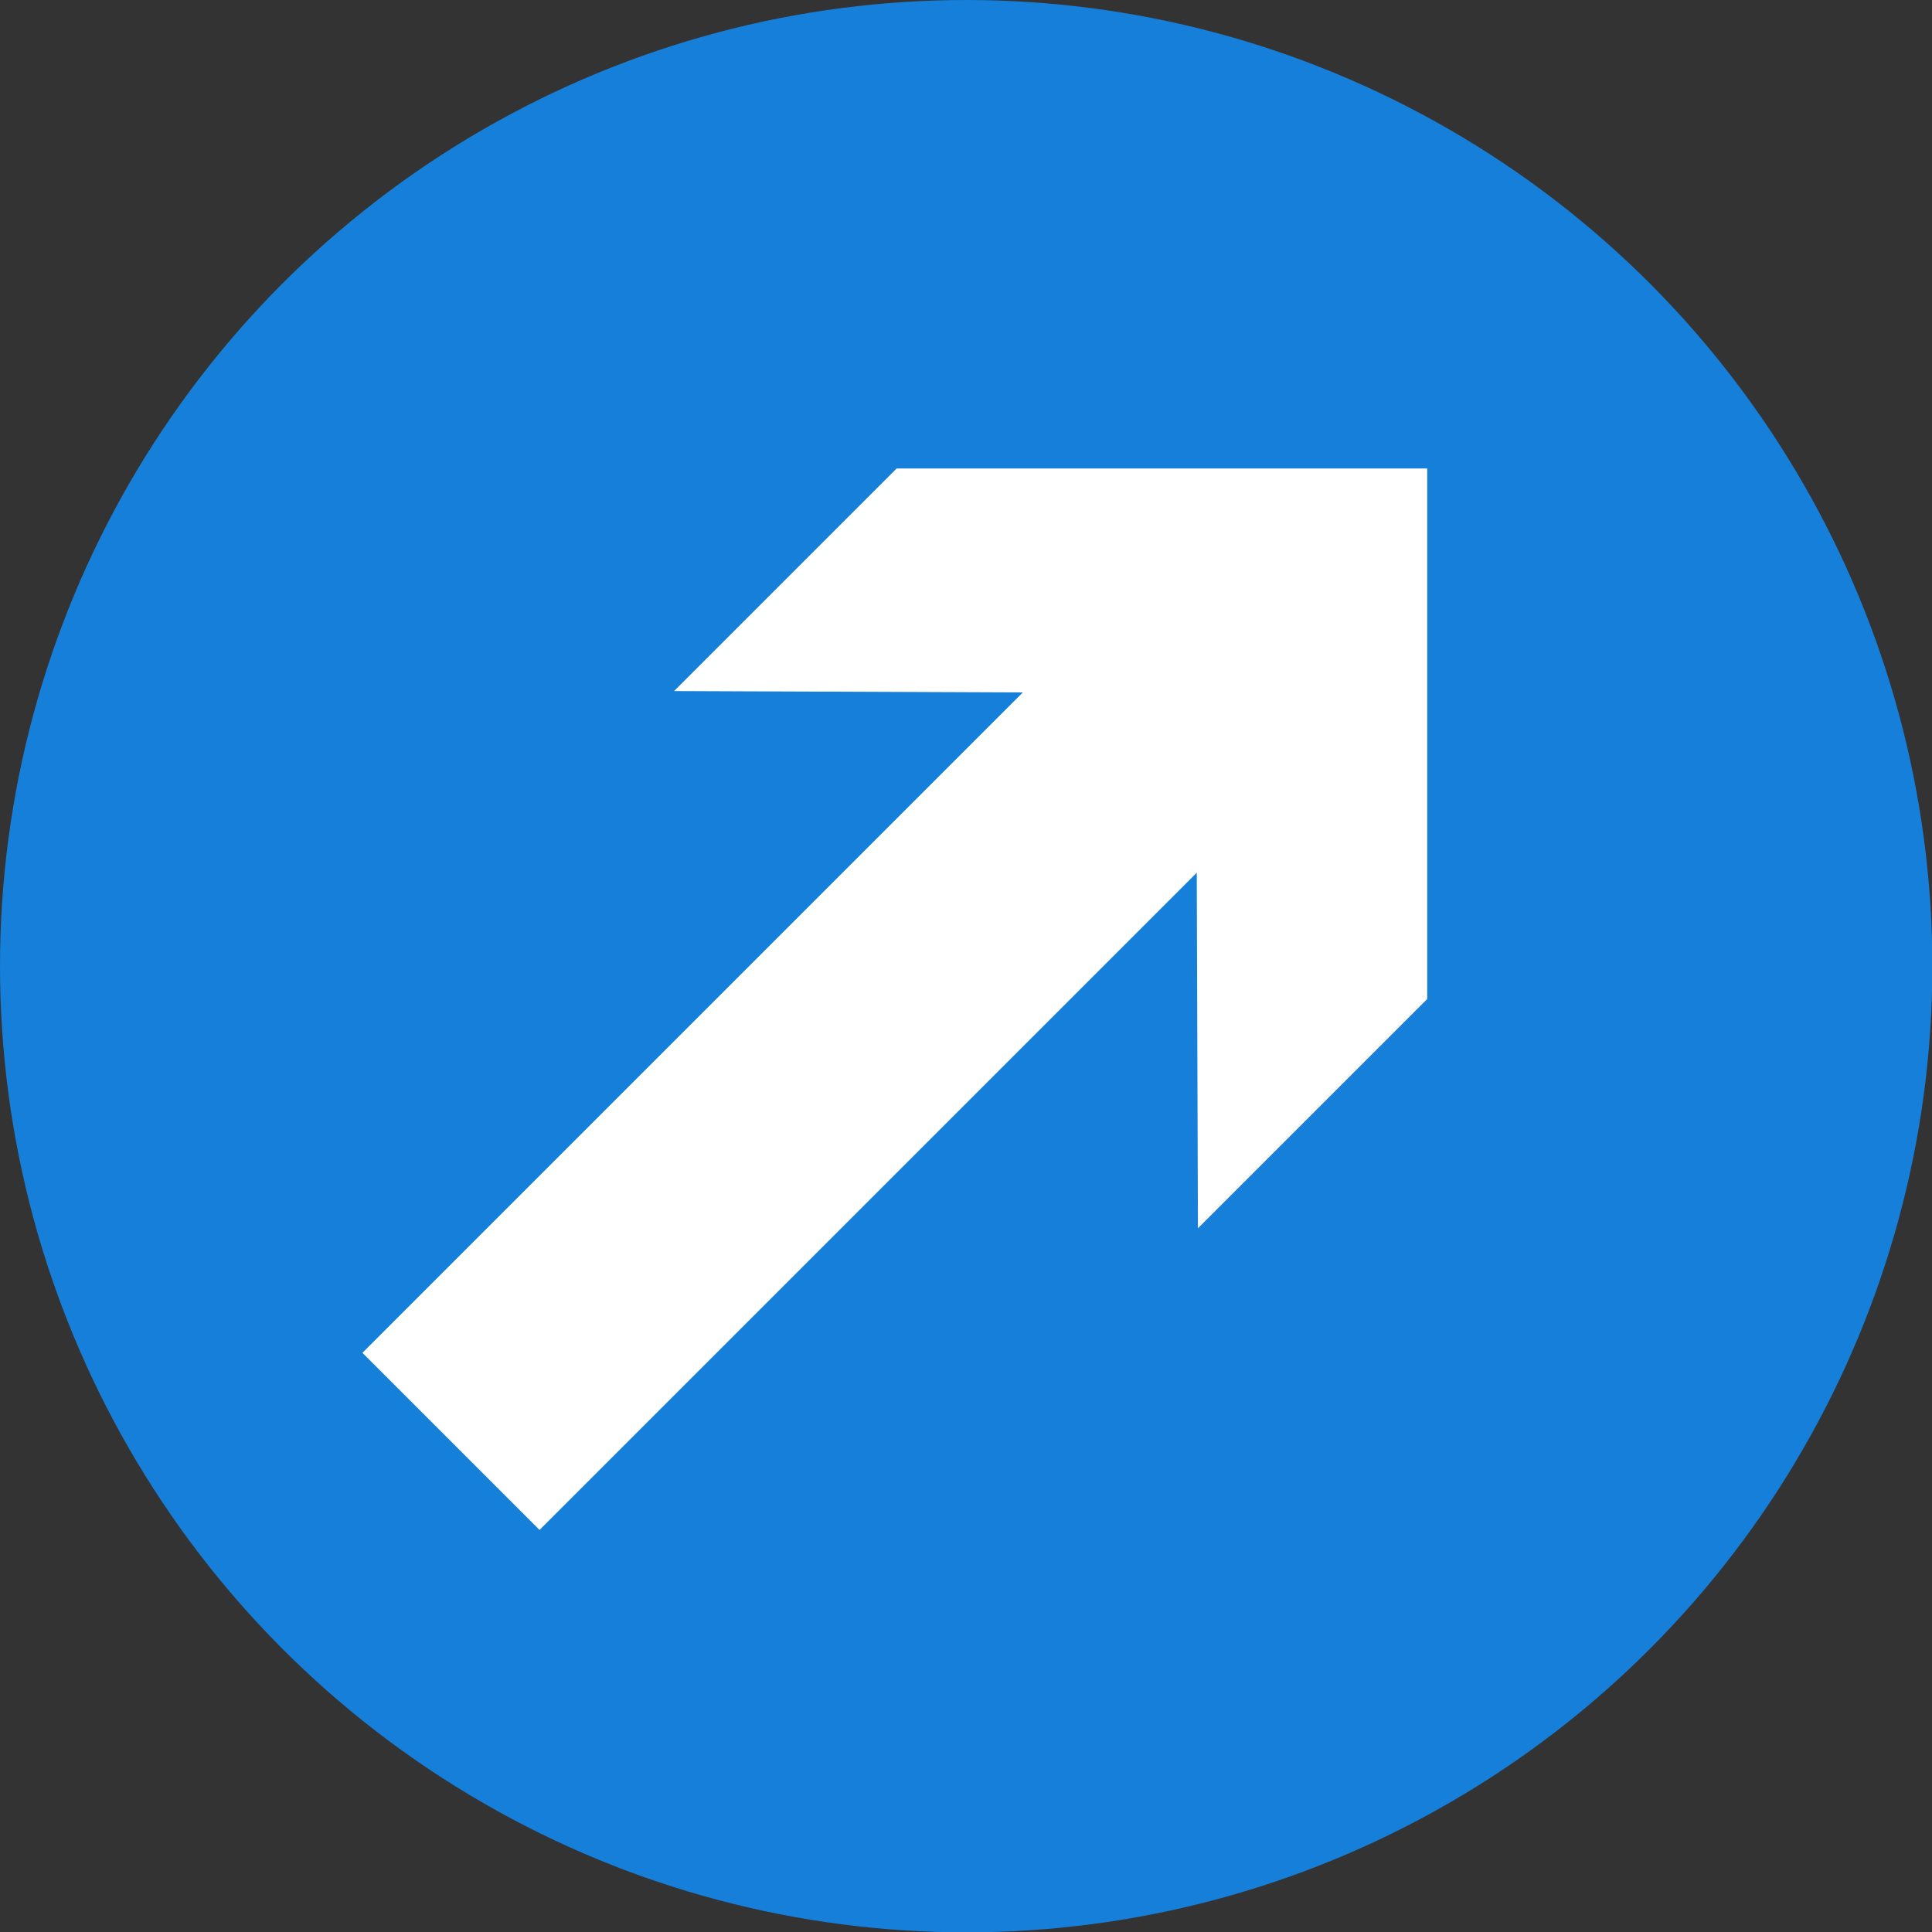
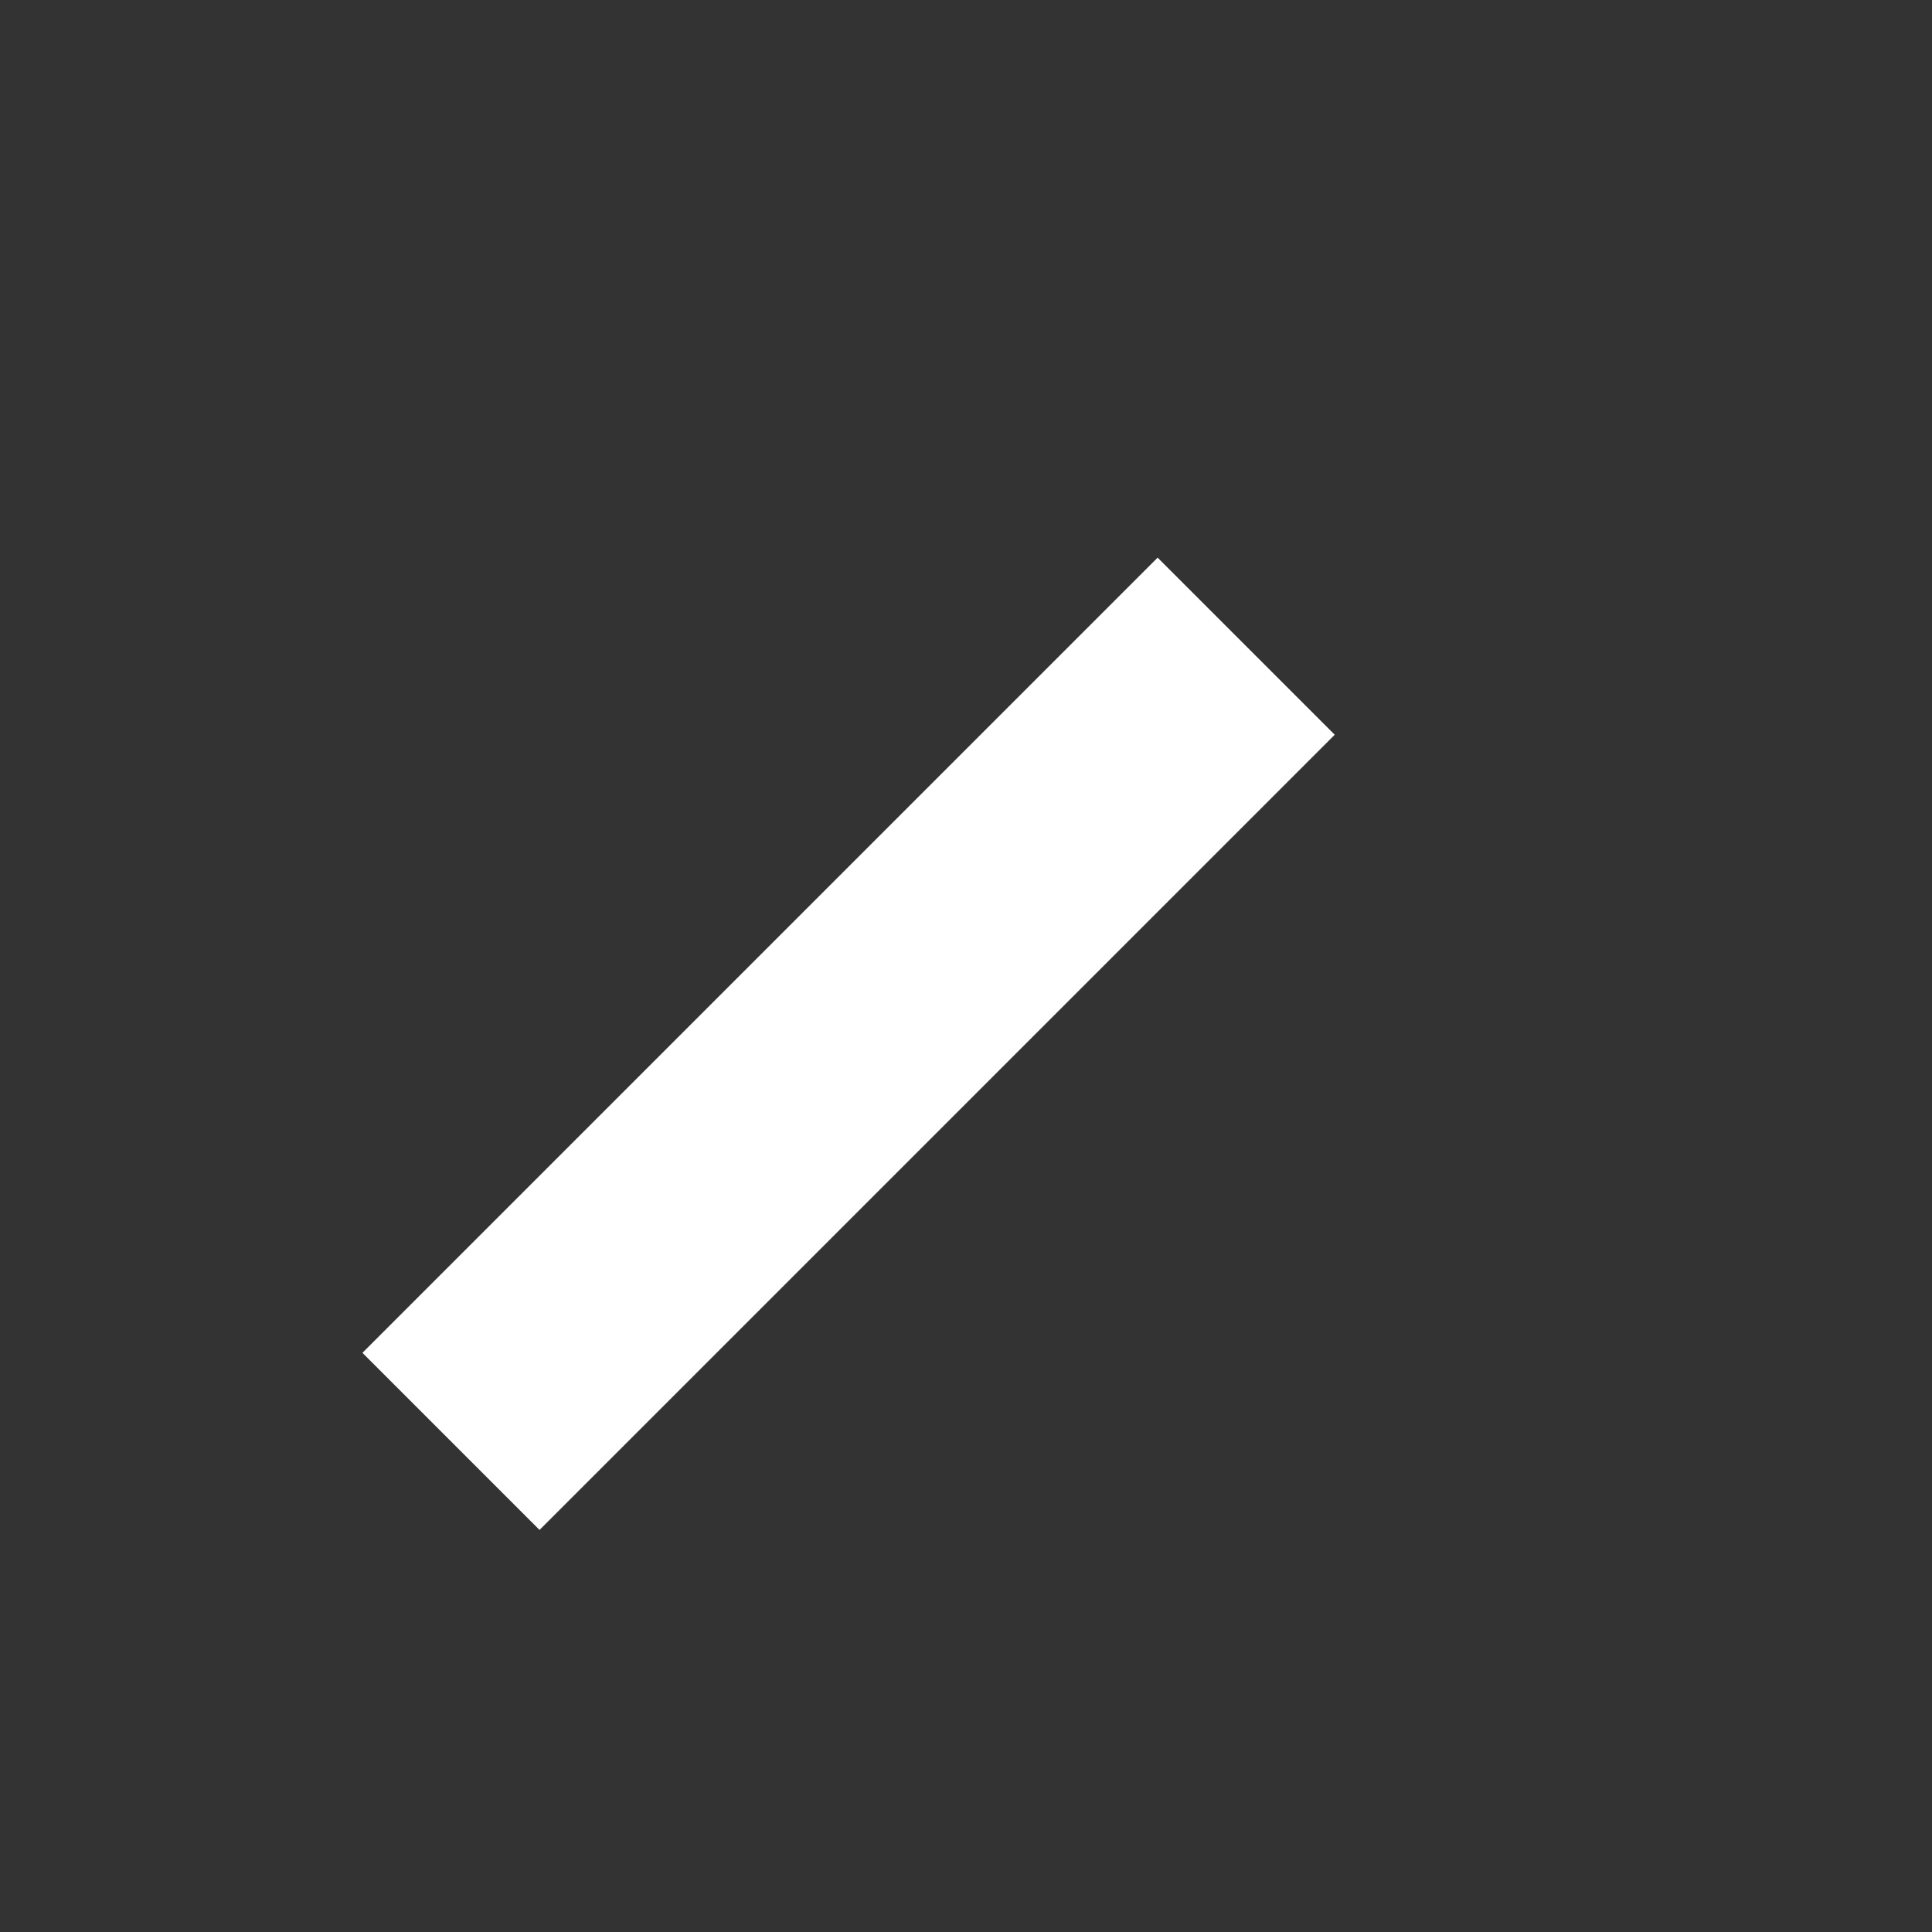
<svg xmlns="http://www.w3.org/2000/svg" viewBox="0 0 54.77 54.77">
  <rect x="0" y="0" width="54.77" height="54.77" fill="#333333" stroke="none" />
  <defs>
    <style>.cls-1{fill:#167fd9;}.cls-2{fill:#fff;}</style>
  </defs>
  <g id="Layer_2" data-name="Layer 2">
    <g id="Graphic_Modules" data-name="Graphic Modules">
-       <circle class="cls-1" cx="27.39" cy="27.39" r="27.39" />
      <rect class="cls-2" x="8.12" y="26.04" width="31.88" height="7.1" transform="translate(-13.88 25.68) rotate(-45)" />
-       <polygon class="cls-2" points="25.42 13.28 19.11 19.59 33.91 19.65 33.96 34.82 40.46 28.32 40.46 13.28 25.42 13.28" />
    </g>
  </g>
</svg>